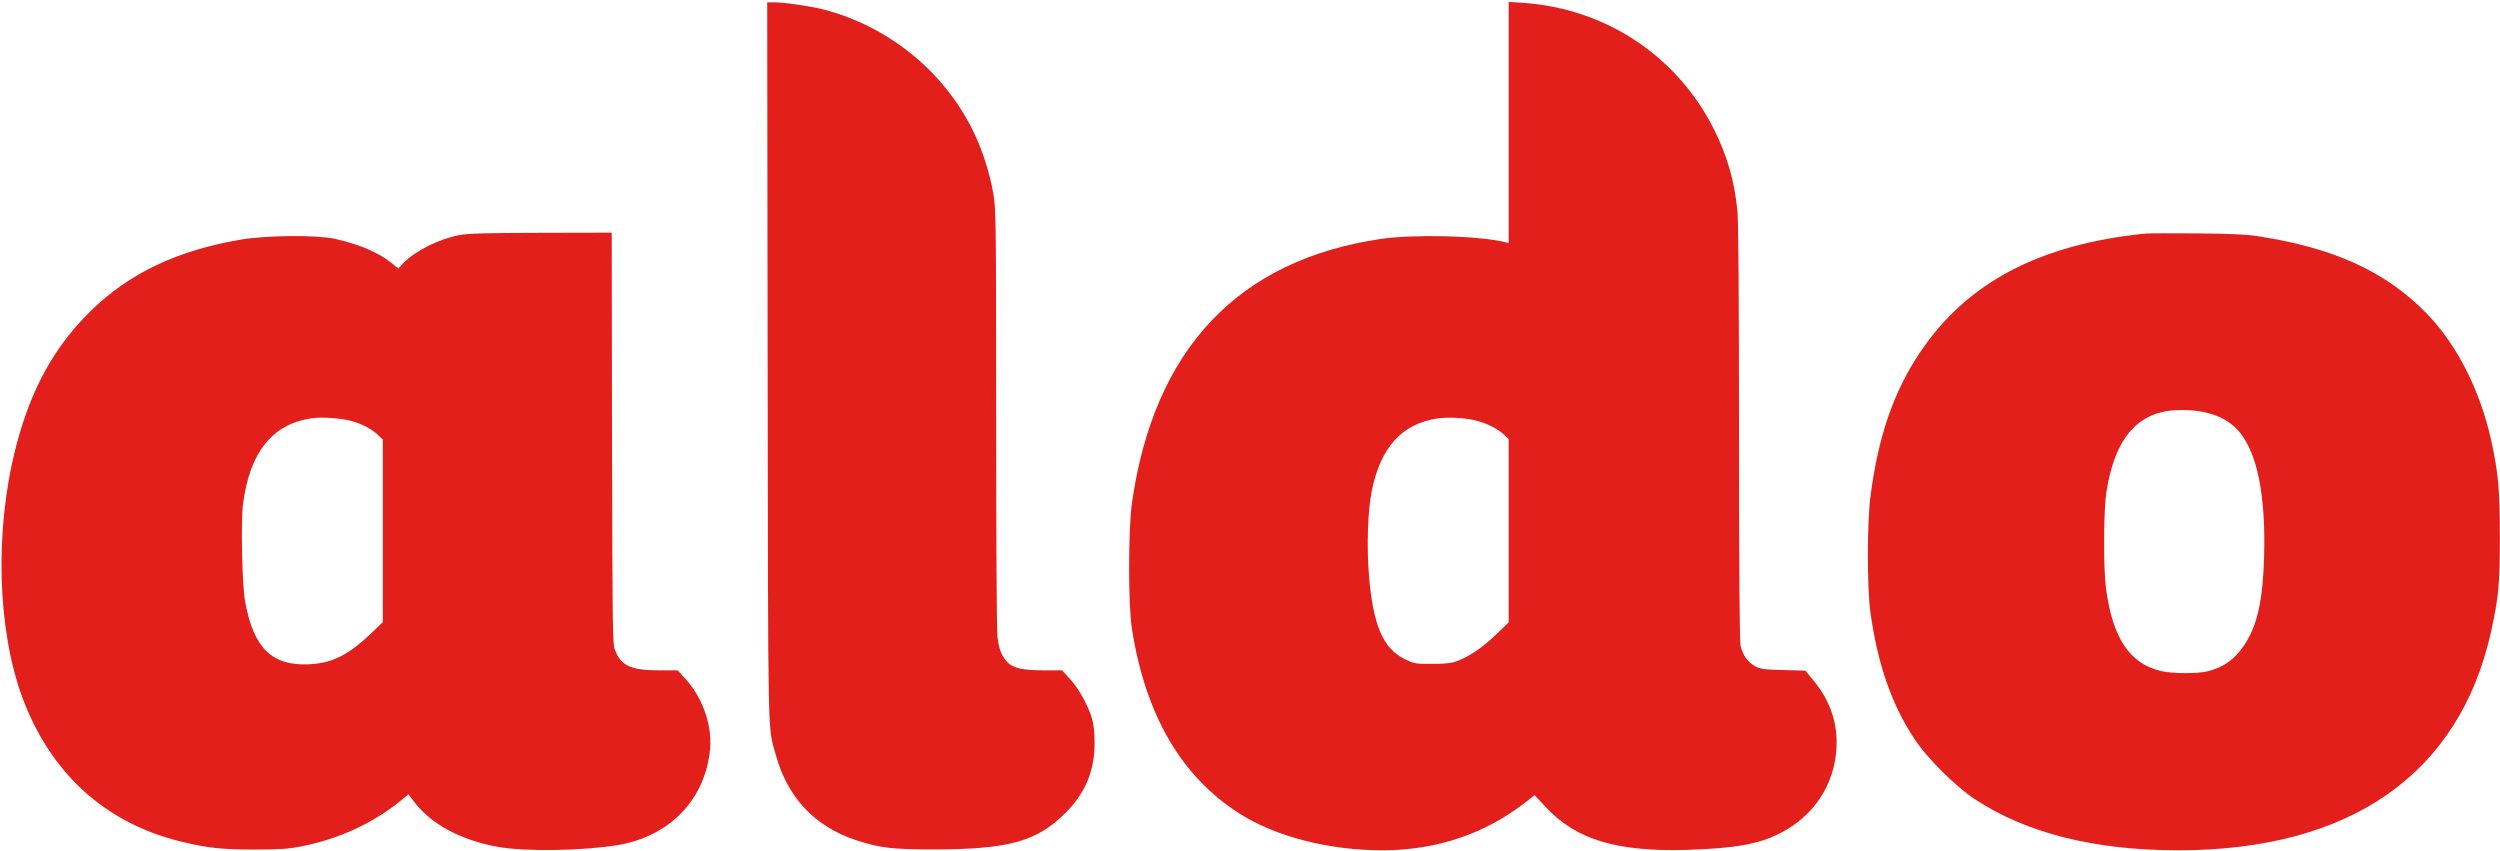
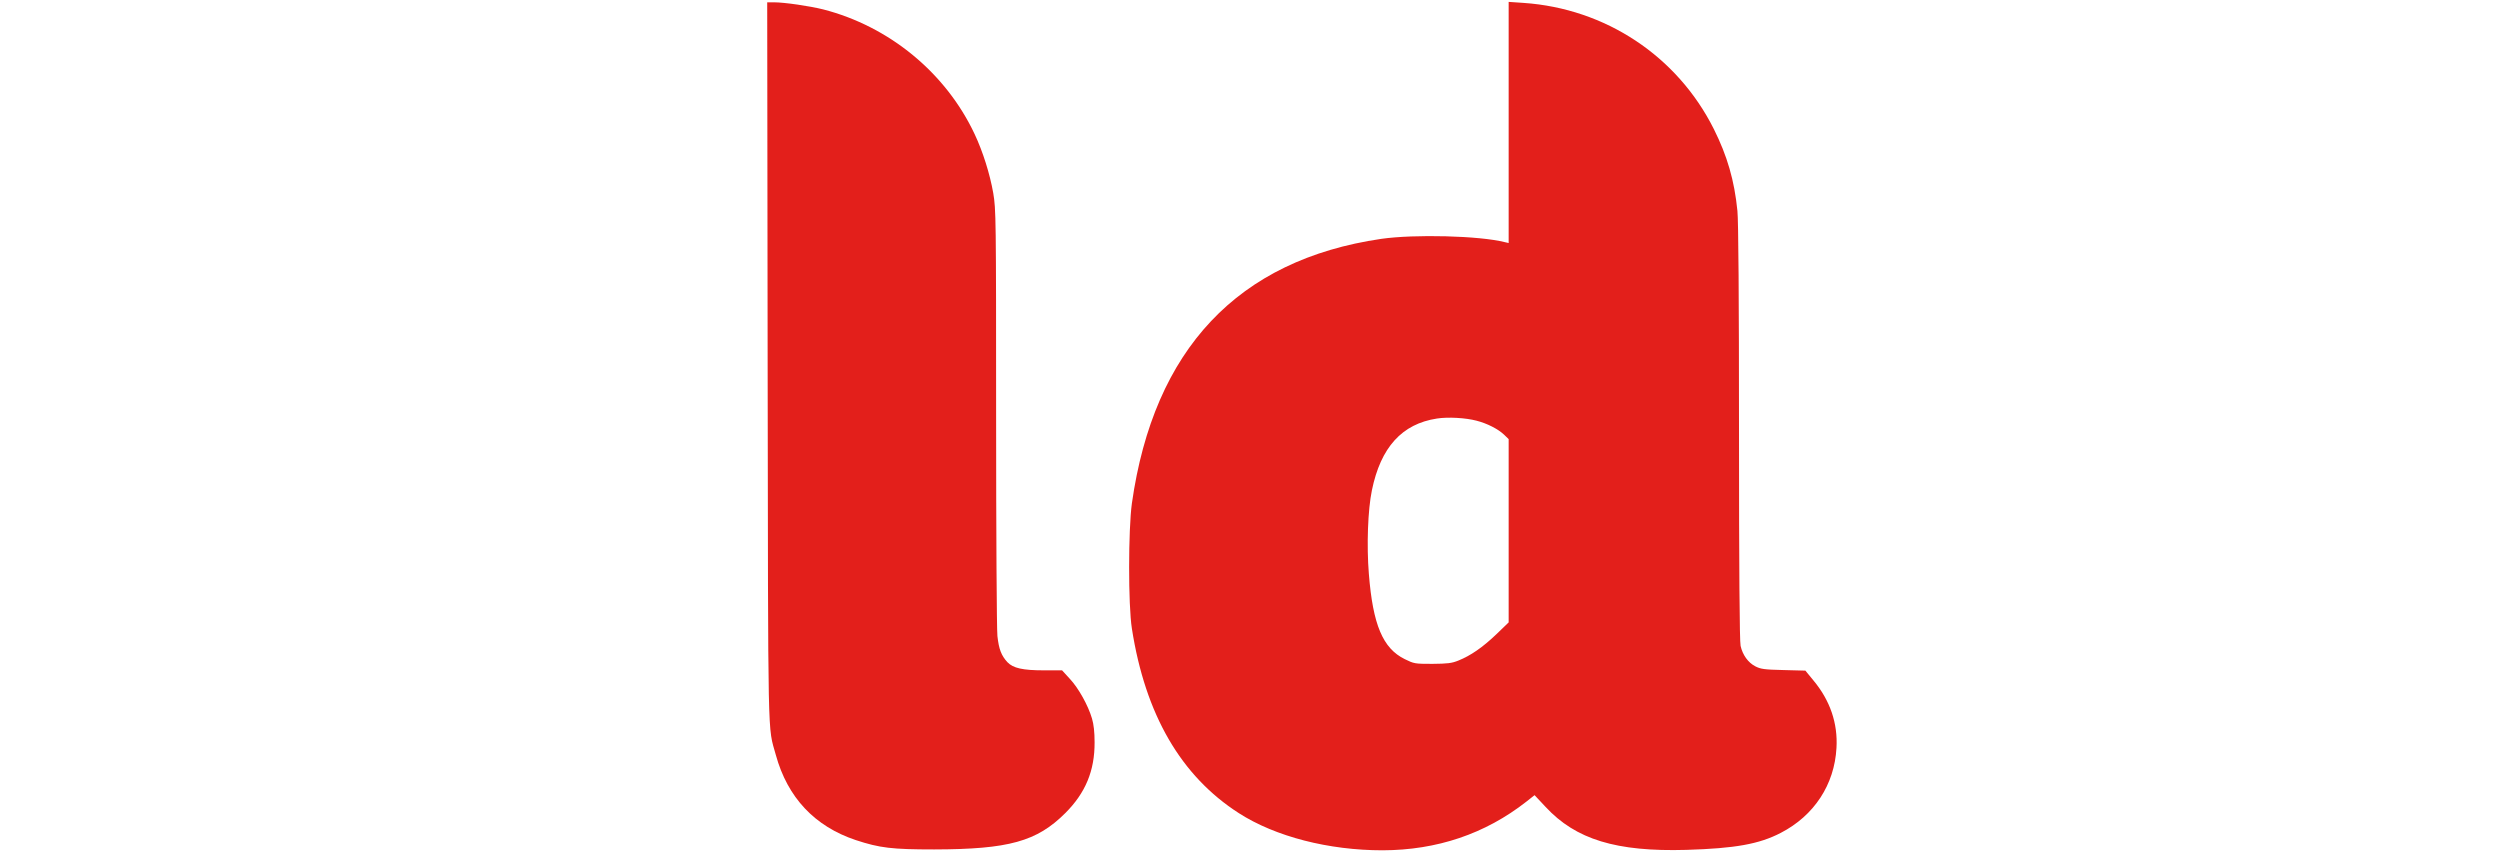
<svg xmlns="http://www.w3.org/2000/svg" width="884" height="301" viewBox="0 0 884 301" fill="none">
  <path d="M271.438 127.936C271.641 266.558 271.387 256.224 274.339 266.965C278.463 281.983 288.085 292.216 302.593 297.052C311.095 299.852 315.371 300.361 330.338 300.361C356.657 300.31 366.635 297.561 376.715 287.481C383.842 280.354 387.1 272.514 387.049 262.486C387.049 258.871 386.744 256.173 386.133 254.086C384.758 249.402 381.348 243.293 378.293 240.035L375.544 237.032H369.079C361.646 237.032 358.235 236.268 356.199 234.13C354.061 231.788 353.196 229.548 352.687 224.916C352.432 222.472 352.228 187.753 352.228 147.332C352.228 76.468 352.177 74.025 351.21 68.272C350.039 61.552 347.545 53.611 344.643 47.451C334.462 25.764 314.455 9.321 291.037 3.314C286.354 2.143 277.394 0.819 273.678 0.819H271.285L271.438 127.936Z" fill="#E31F1B" />
  <path d="M533.461 43.328V85.937L532.137 85.632C523.127 83.341 500.167 82.781 488.407 84.461C437.754 91.894 407.973 123.456 400.235 177.979C398.962 187.244 398.911 213.92 400.235 222.269C404.969 252.661 417.595 274.398 438.059 287.532C450.99 295.83 469.826 300.667 488.866 300.667C508.109 300.616 525.163 294.863 539.722 283.46L542.624 281.169L546.493 285.293C557.184 296.849 571.54 301.227 596.332 300.514C613.488 300.005 622.04 298.478 629.677 294.507C641.487 288.398 648.665 277.453 649.378 264.471C649.887 255.766 647.138 247.672 641.182 240.545L638.382 237.134L630.593 236.93C623.771 236.777 622.55 236.574 620.666 235.606C618.121 234.283 616.186 231.585 615.473 228.378C615.117 226.85 614.913 200.989 614.913 152.983C614.913 105.333 614.71 77.996 614.353 74.585C613.284 63.792 610.739 55.087 606.005 45.618C593.074 19.808 567.671 3.008 538.704 1.023L533.461 0.667V43.328ZM522.108 148.758C525.876 149.725 529.745 151.71 531.832 153.696L533.461 155.274V187.702V220.08L529.134 224.254C524.297 228.887 520.021 231.839 515.694 233.57C513.301 234.537 511.876 234.69 506.48 234.741C500.269 234.741 500.014 234.69 496.705 233.061C488.967 229.243 485.455 220.945 484.029 202.924C483.215 192.946 483.673 180.219 485.098 173.397C488.204 158.176 495.738 149.878 508.109 147.994C511.978 147.383 518.239 147.739 522.108 148.758Z" fill="#E31F1B" />
-   <path d="M162.647 83.086C155.368 84.41 146.917 88.635 142.539 93.115L140.859 94.948L138.263 92.86C133.579 89.144 126.859 86.344 118.46 84.461C111.994 83.035 94.228 83.188 85.217 84.715C62.512 88.584 45.56 96.678 31.866 110.169C19.037 122.794 10.739 137.965 5.546 158.379C-1.937 187.651 -0.97 222.676 7.939 246.704C17.866 273.431 37.211 291.045 63.937 297.561C73.254 299.852 78.548 300.412 90.308 300.412C99.369 300.361 101.864 300.208 106.751 299.241C119.987 296.594 131.899 291.096 141.724 283.103L144.422 280.863L146.561 283.663C152.415 291.401 163.004 297.103 175.985 299.445C185.607 301.176 205.868 300.87 218.34 298.834C236.209 295.881 248.58 283.612 250.921 266.456C252.194 257.446 248.885 247.264 242.42 240.086L239.62 237.032H233.155C223.126 237.032 219.664 235.453 217.475 229.905C216.61 227.766 216.559 223.439 216.406 154.917L216.304 82.272L191.461 82.323C172.422 82.373 165.753 82.526 162.647 83.086ZM123.856 148.757C127.776 149.775 131.186 151.506 133.528 153.695L135.361 155.426V187.702V219.977L131.288 223.897C123.194 231.635 117.492 234.486 109.296 234.894C96.162 235.504 89.697 229.192 86.693 212.85C85.573 206.64 85.115 184.24 85.98 177.775C88.424 159.906 96.264 150.081 109.856 147.943C113.42 147.383 119.936 147.79 123.856 148.757Z" fill="#E31F1B" />
-   <path d="M758.728 82.577C721.26 86.344 695.603 99.835 679.007 124.474C669.69 138.321 664.192 154.052 661.443 175.179C660.171 184.597 660.171 207.811 661.392 216.669C663.938 234.894 668.978 249.352 677.072 261.468C681.45 268.137 691.428 278.013 698.148 282.493C716.475 294.609 740.554 300.667 770.233 300.667C831.119 300.667 869.707 273.685 880.856 223.287C883.503 211.323 883.962 206.385 883.962 189.687C883.911 172.888 883.402 167.084 880.856 155.579C876.885 137.812 868.689 121.776 858.1 110.882C843.592 96.017 825.316 87.617 798.182 83.493C794.364 82.883 788.306 82.628 776.801 82.526C767.994 82.475 759.848 82.475 758.728 82.577ZM779.244 145.703C784.284 146.721 788.509 148.961 791.36 152.168C798.131 159.703 801.236 174.873 800.575 197.273C800.116 212.494 798.131 221.301 793.549 228.123C790.138 233.163 786.473 235.81 780.771 237.337C777.208 238.254 768.248 238.254 764.125 237.286C753.027 234.639 747.019 225.679 744.678 208.014C743.71 200.887 743.812 180.066 744.881 173.601C747.529 157.31 753.841 148.248 764.481 145.703C768.452 144.736 774.51 144.736 779.244 145.703Z" fill="#E31F1B" />
</svg>